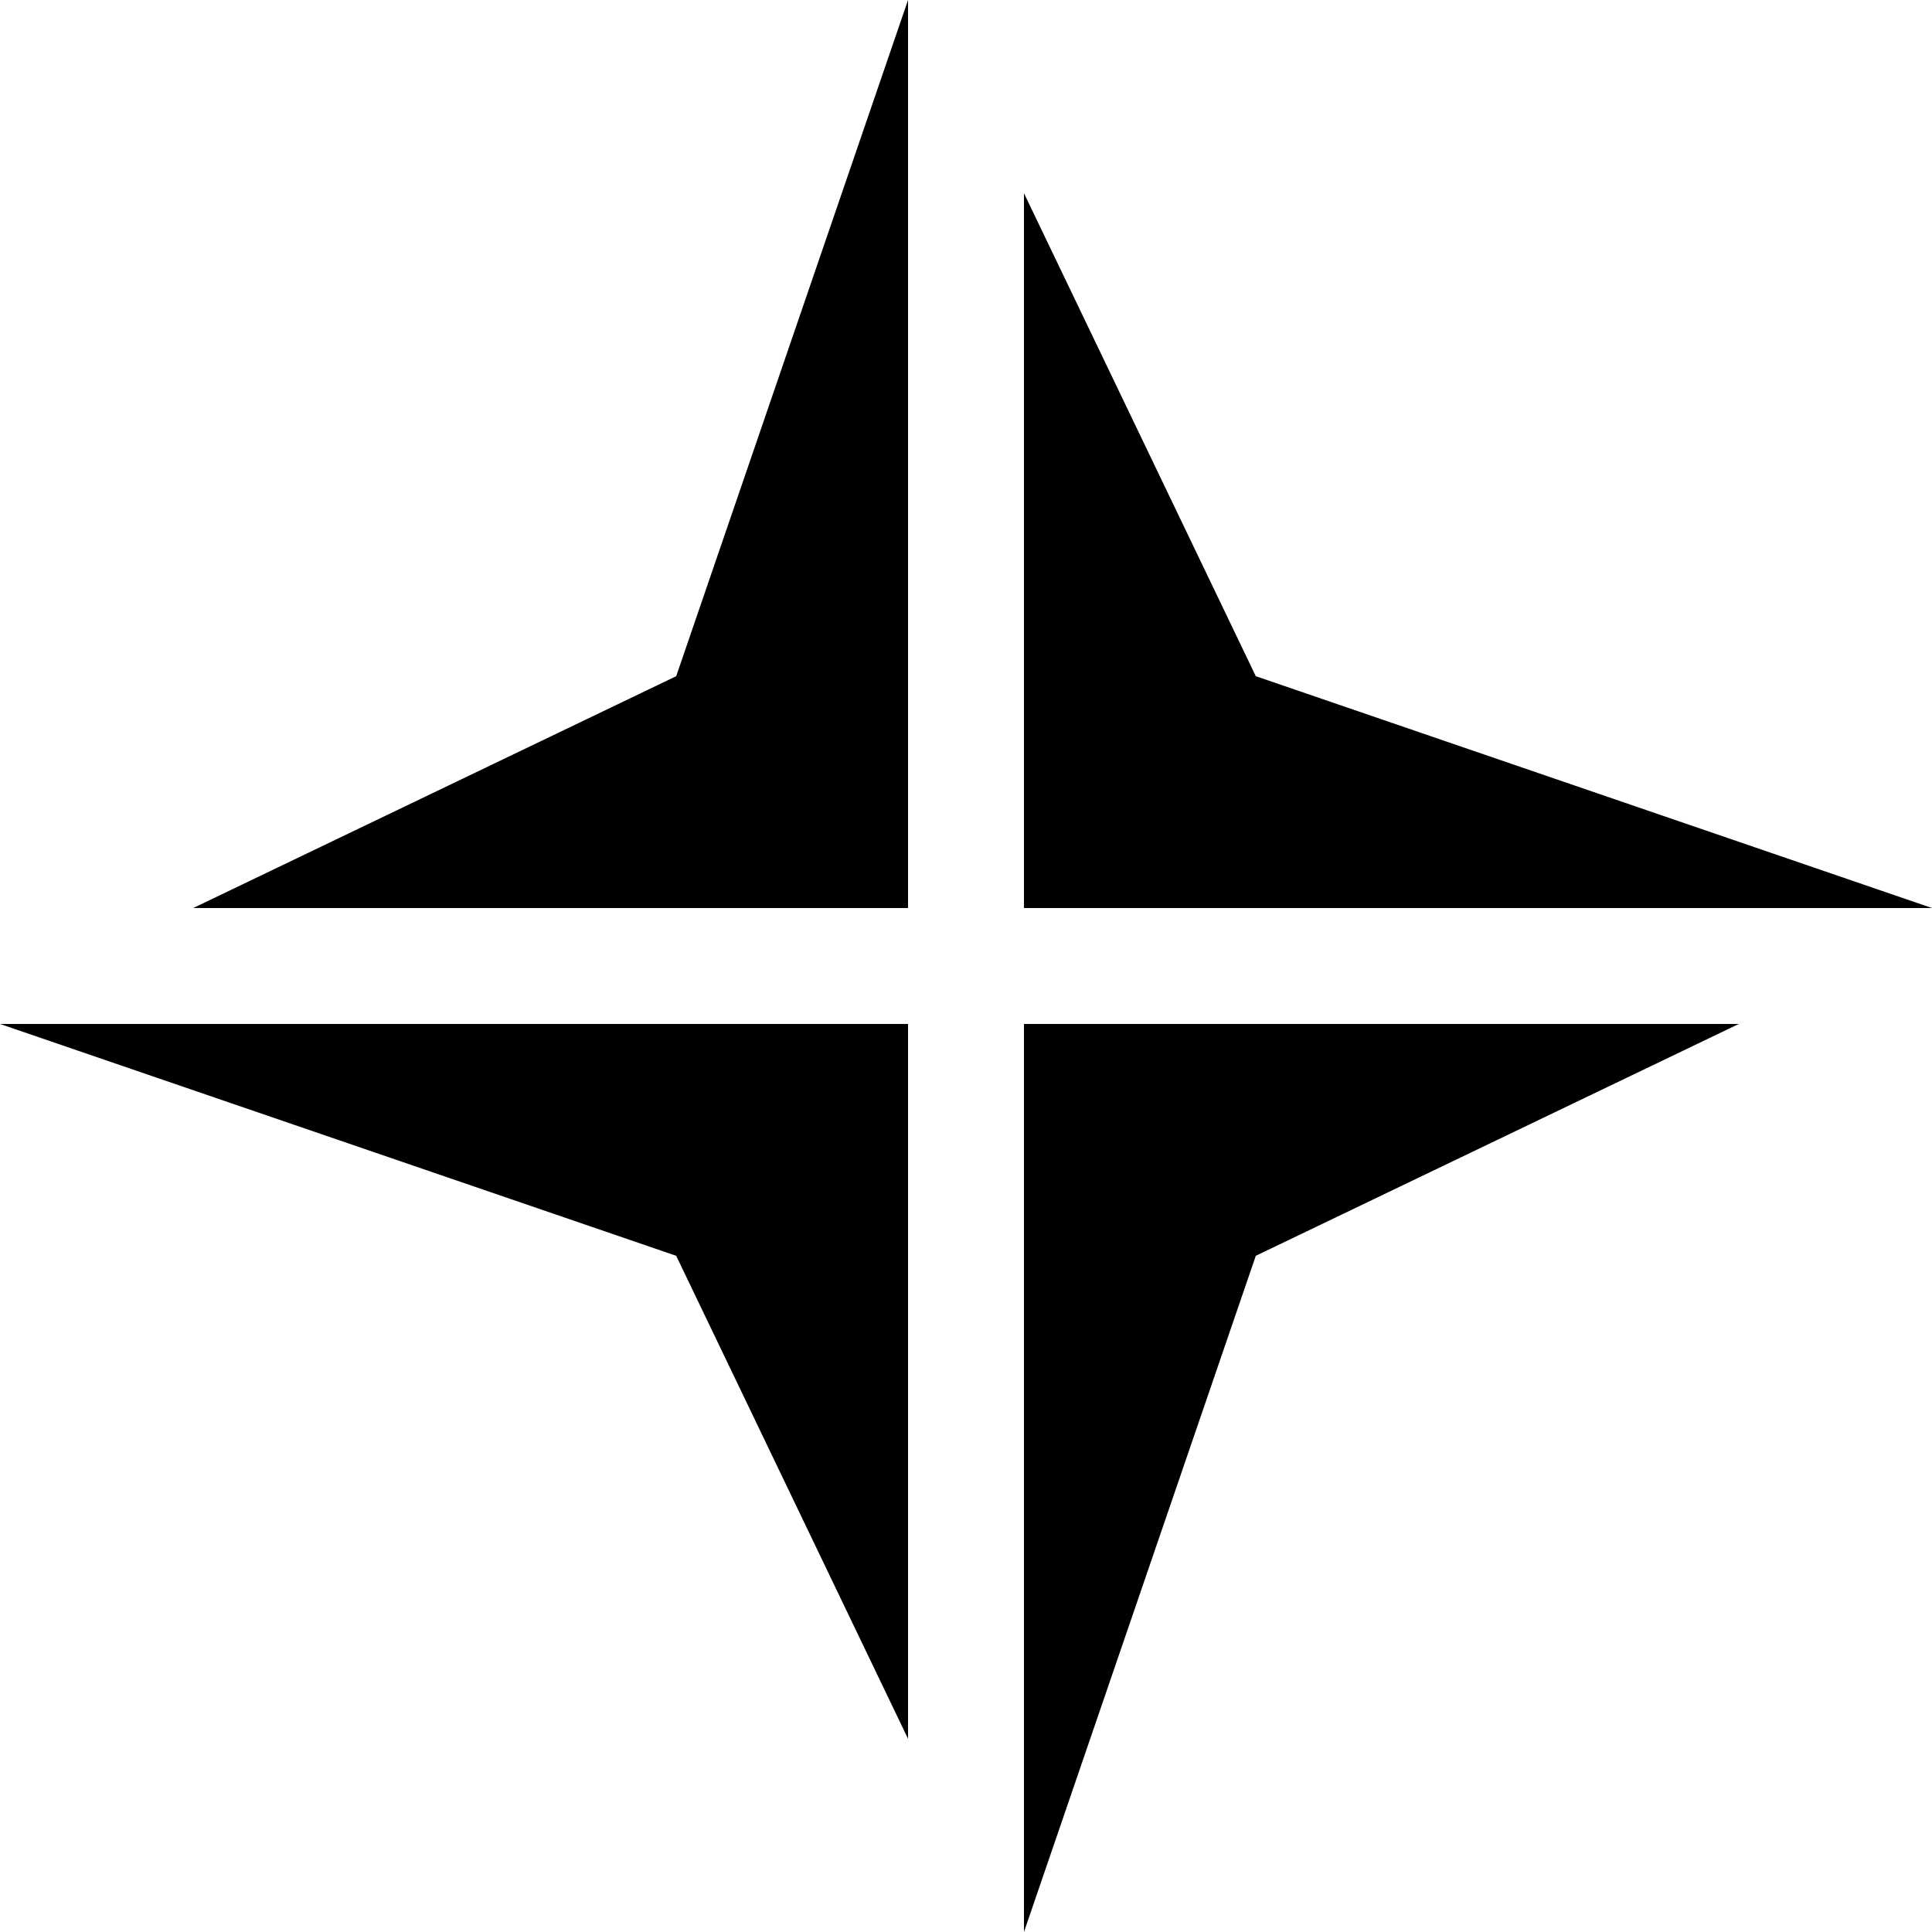
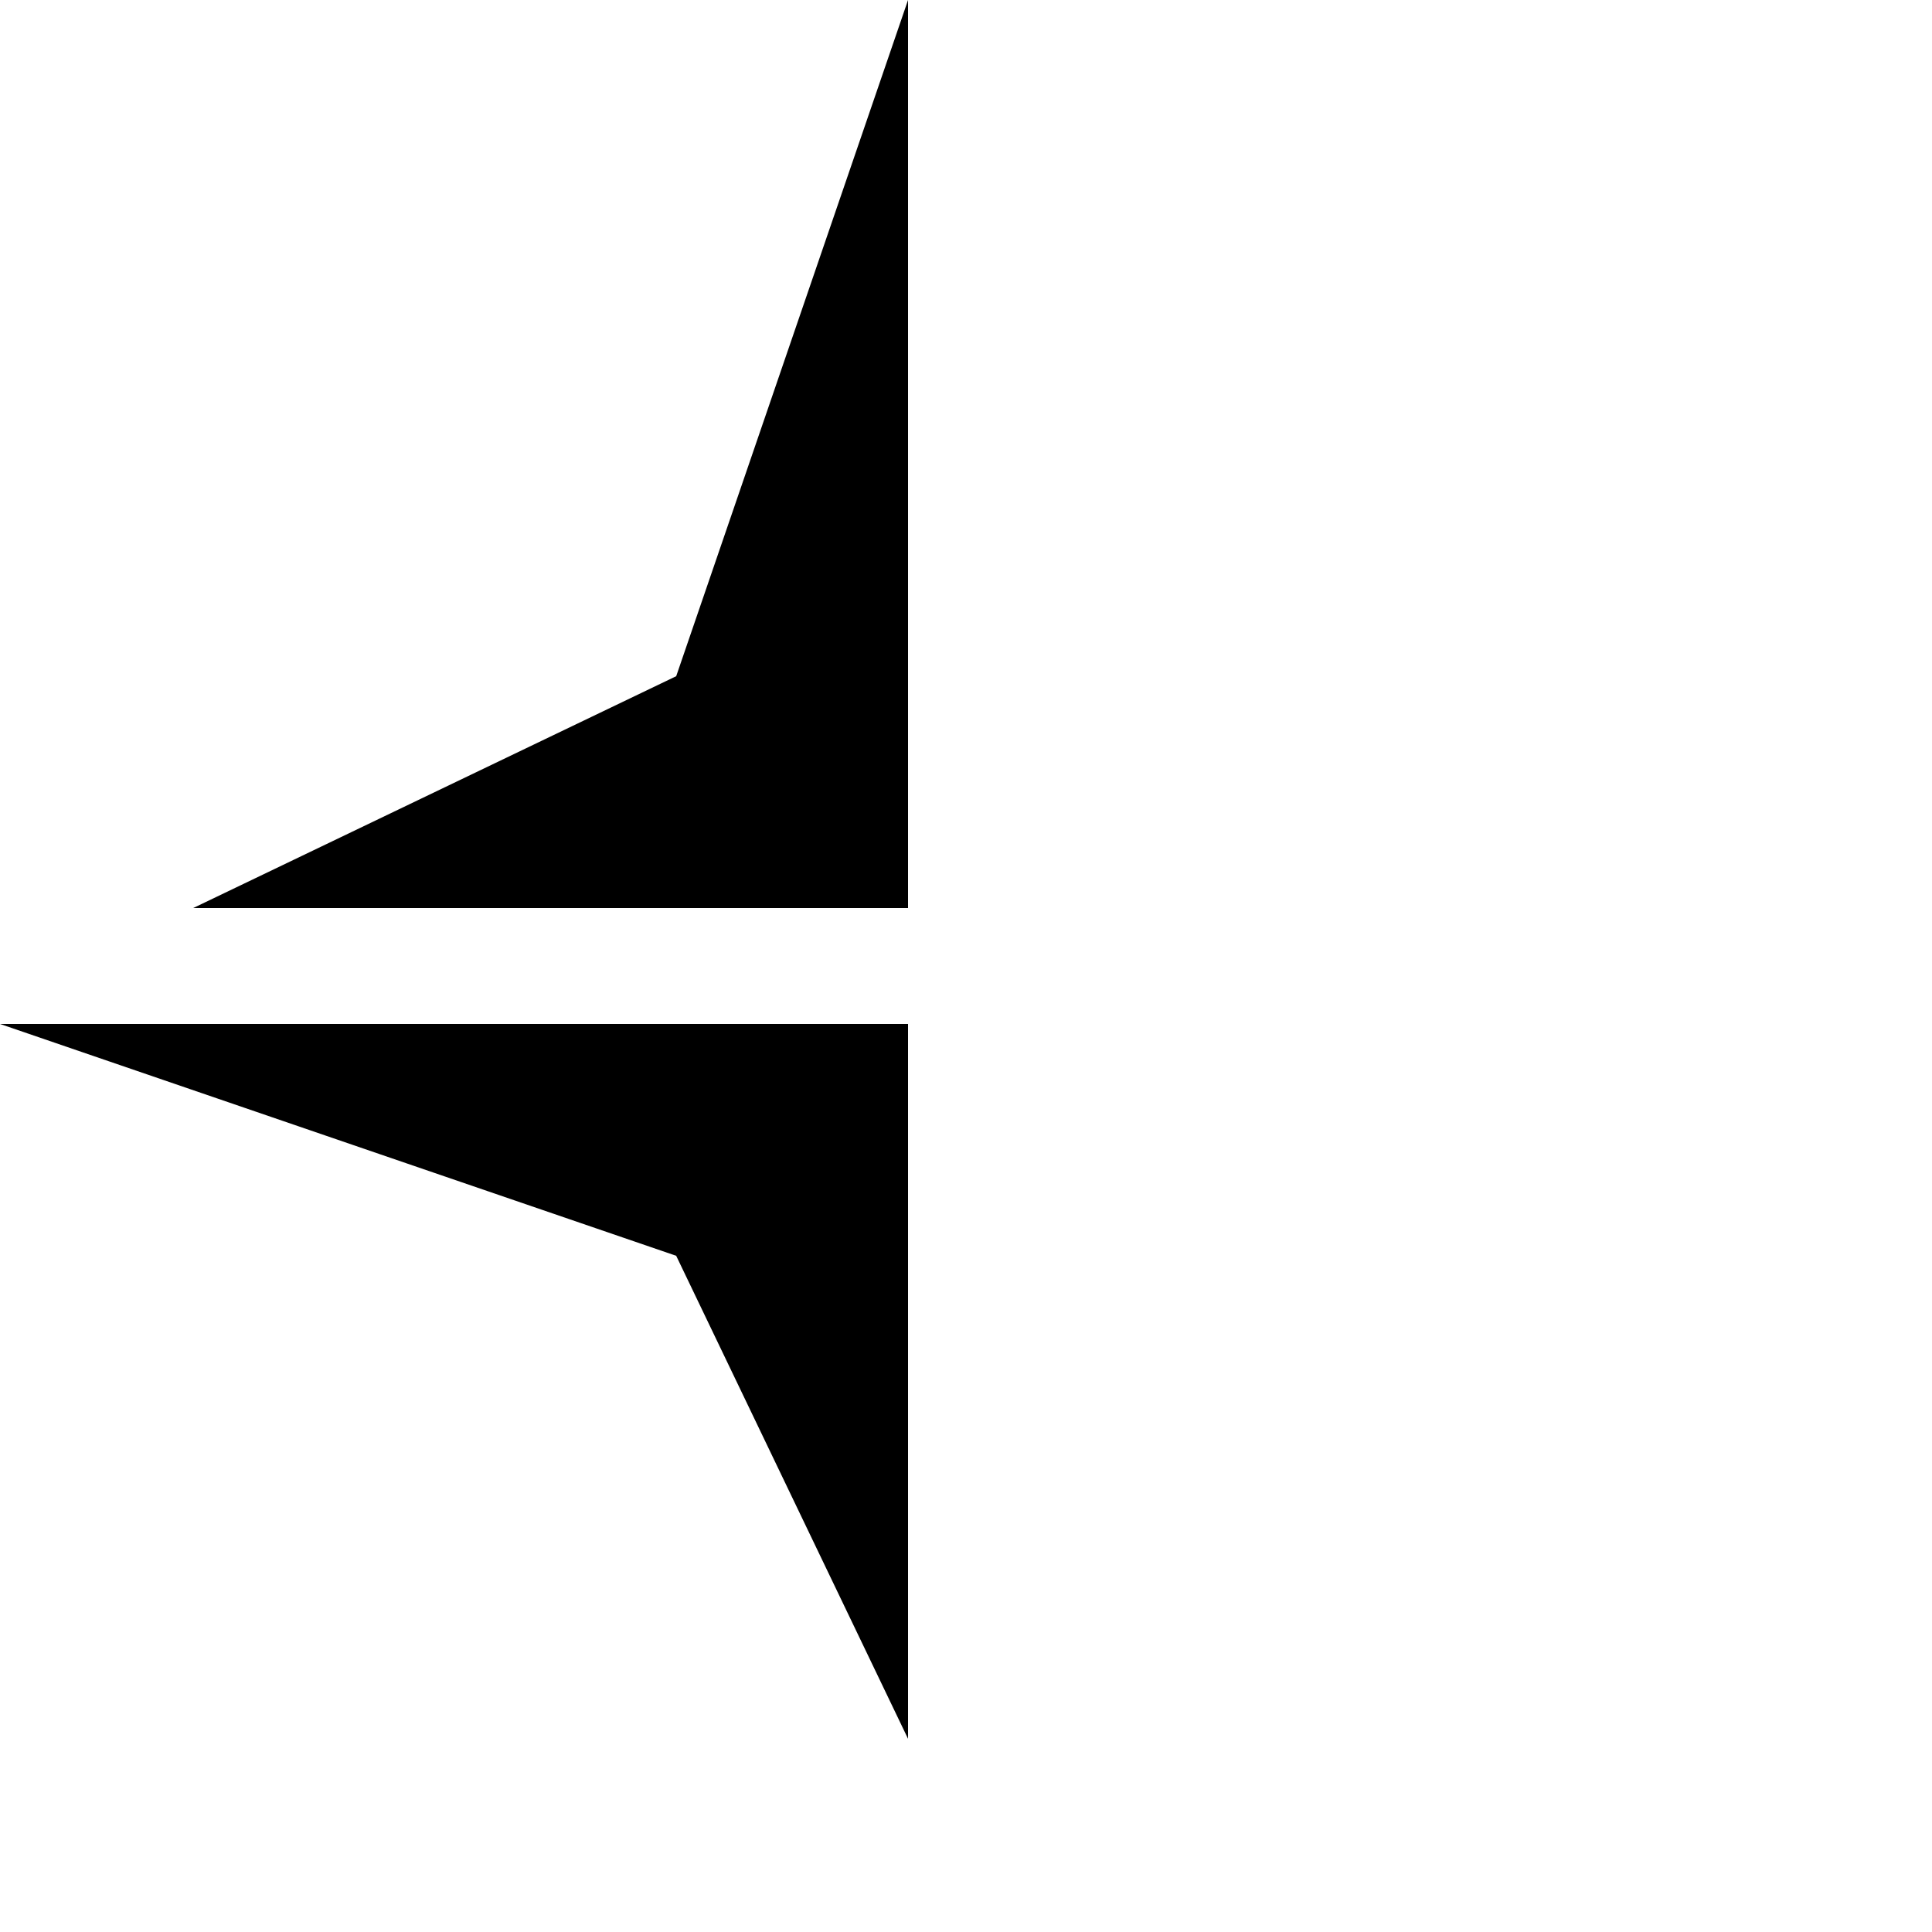
<svg xmlns="http://www.w3.org/2000/svg" version="1.1" id="logo" x="0px" y="0px" viewBox="0 0 1000 1000" style="enable-background:new 0 0 1000 1000;" xml:space="preserve">
-   <polygon points="530,530 900,530 650,650 530,1000 " />
  <polygon points="470,530 470,900 350,650 0,530 " />
-   <polygon points="530,470 530,100 650,350 1000,470 " />
  <polygon points="470,470 100,470 350,350 470,0 " />
</svg>